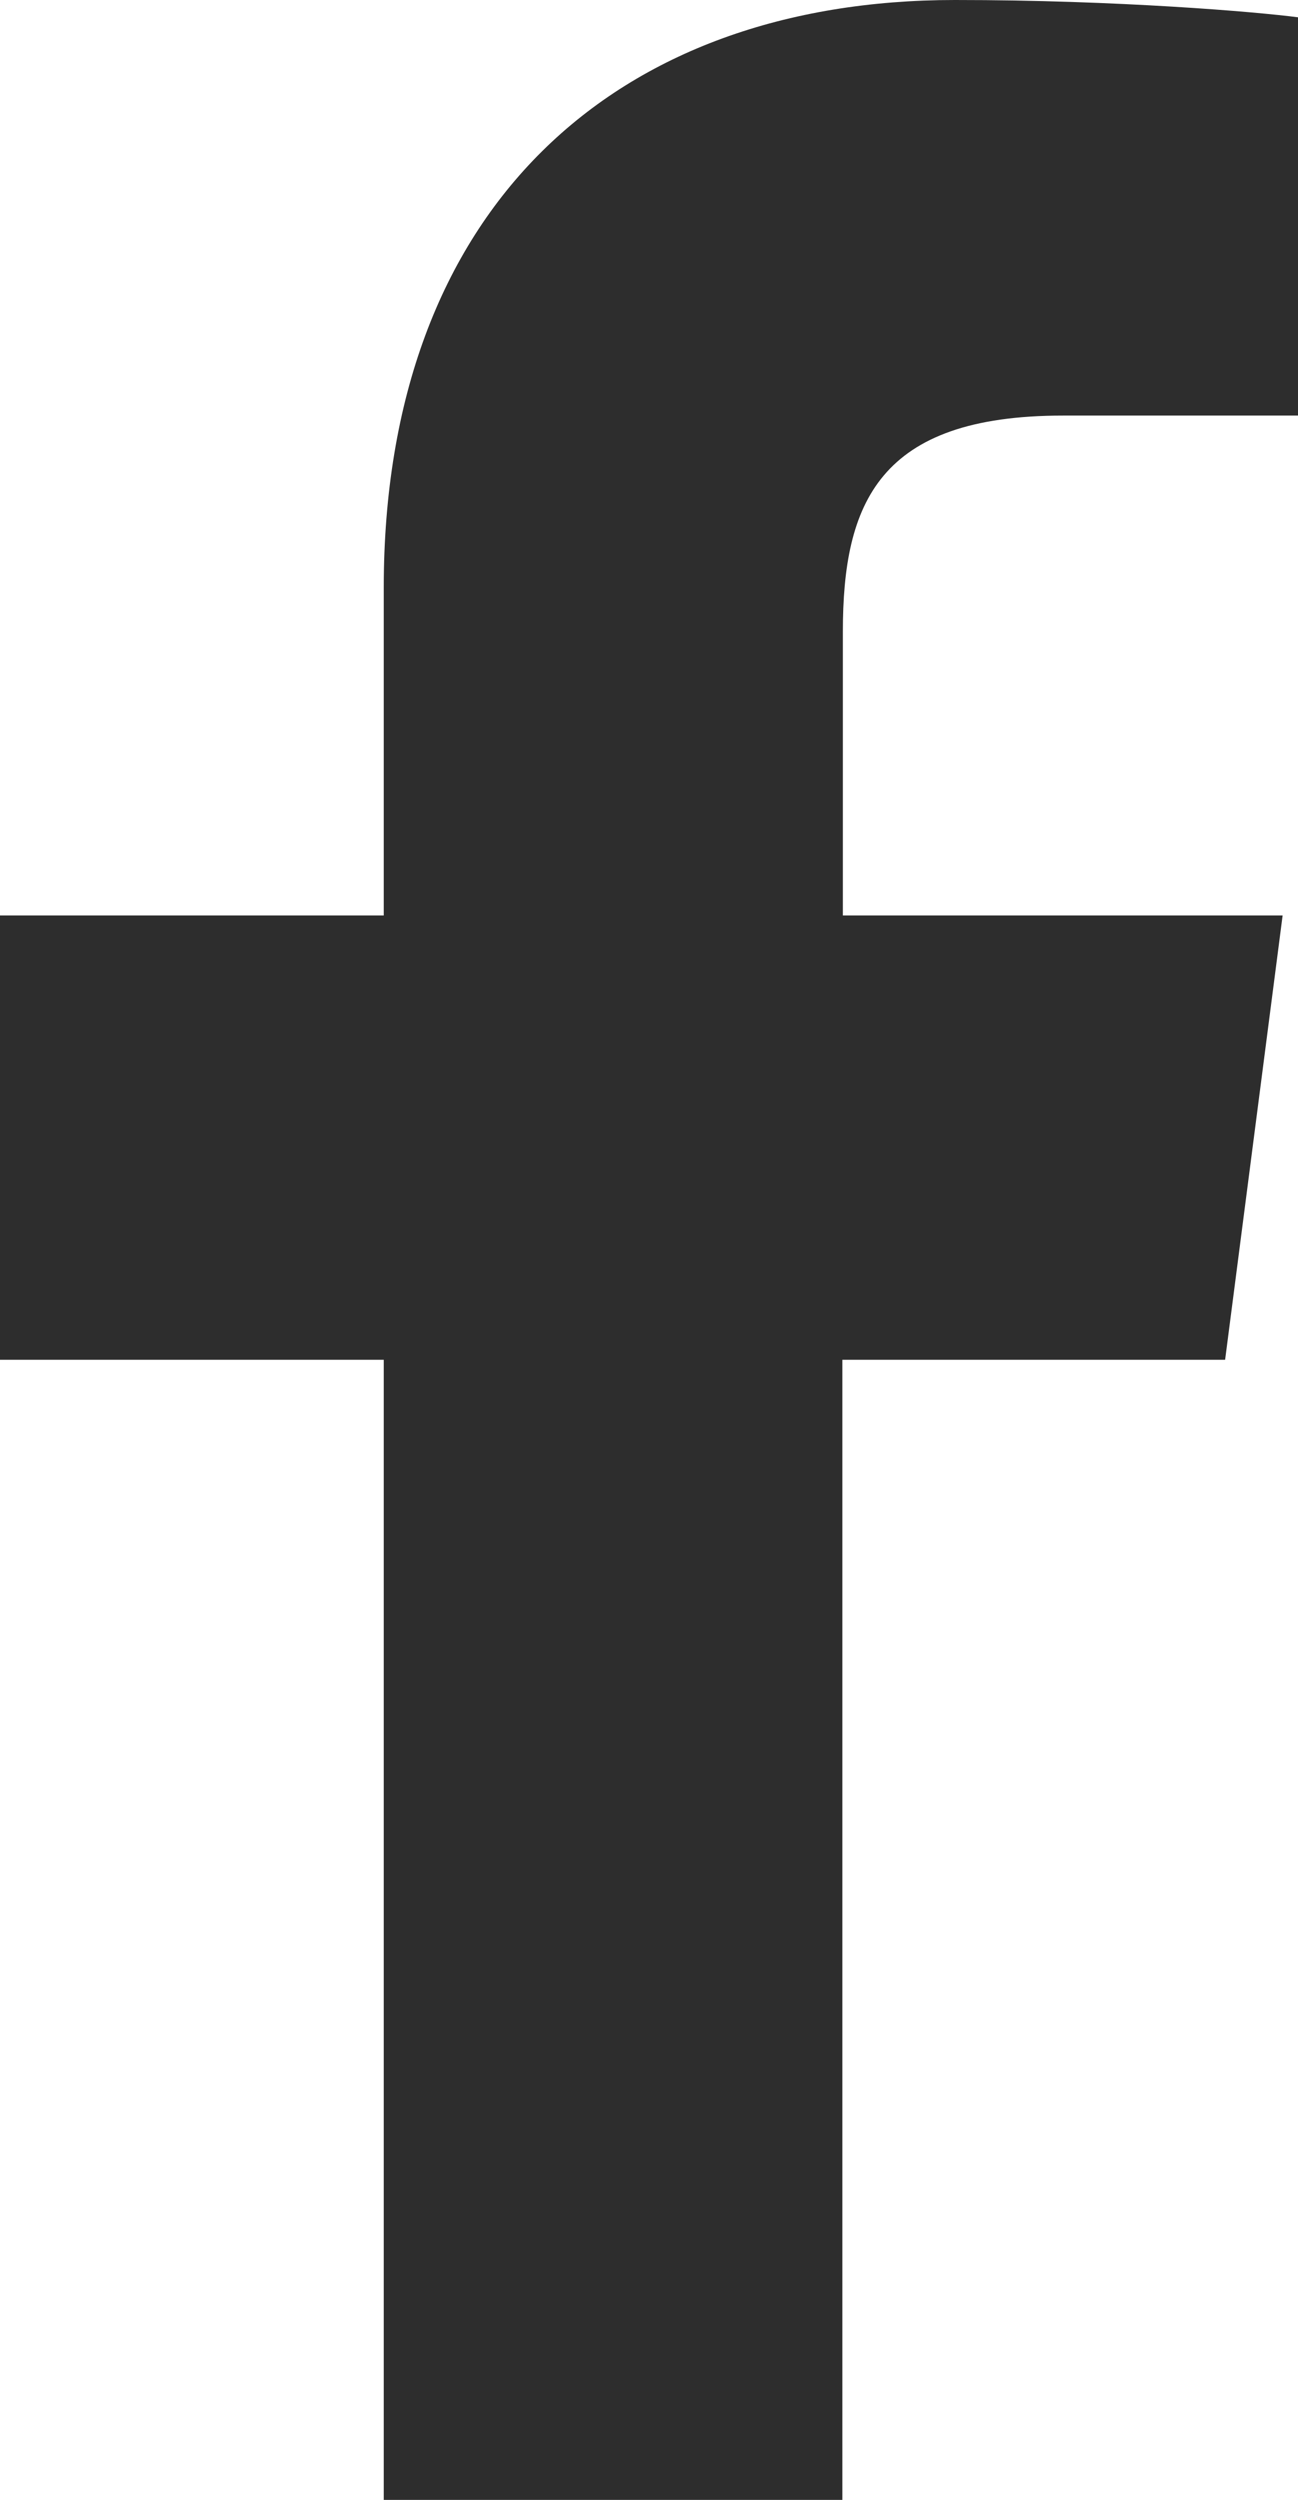
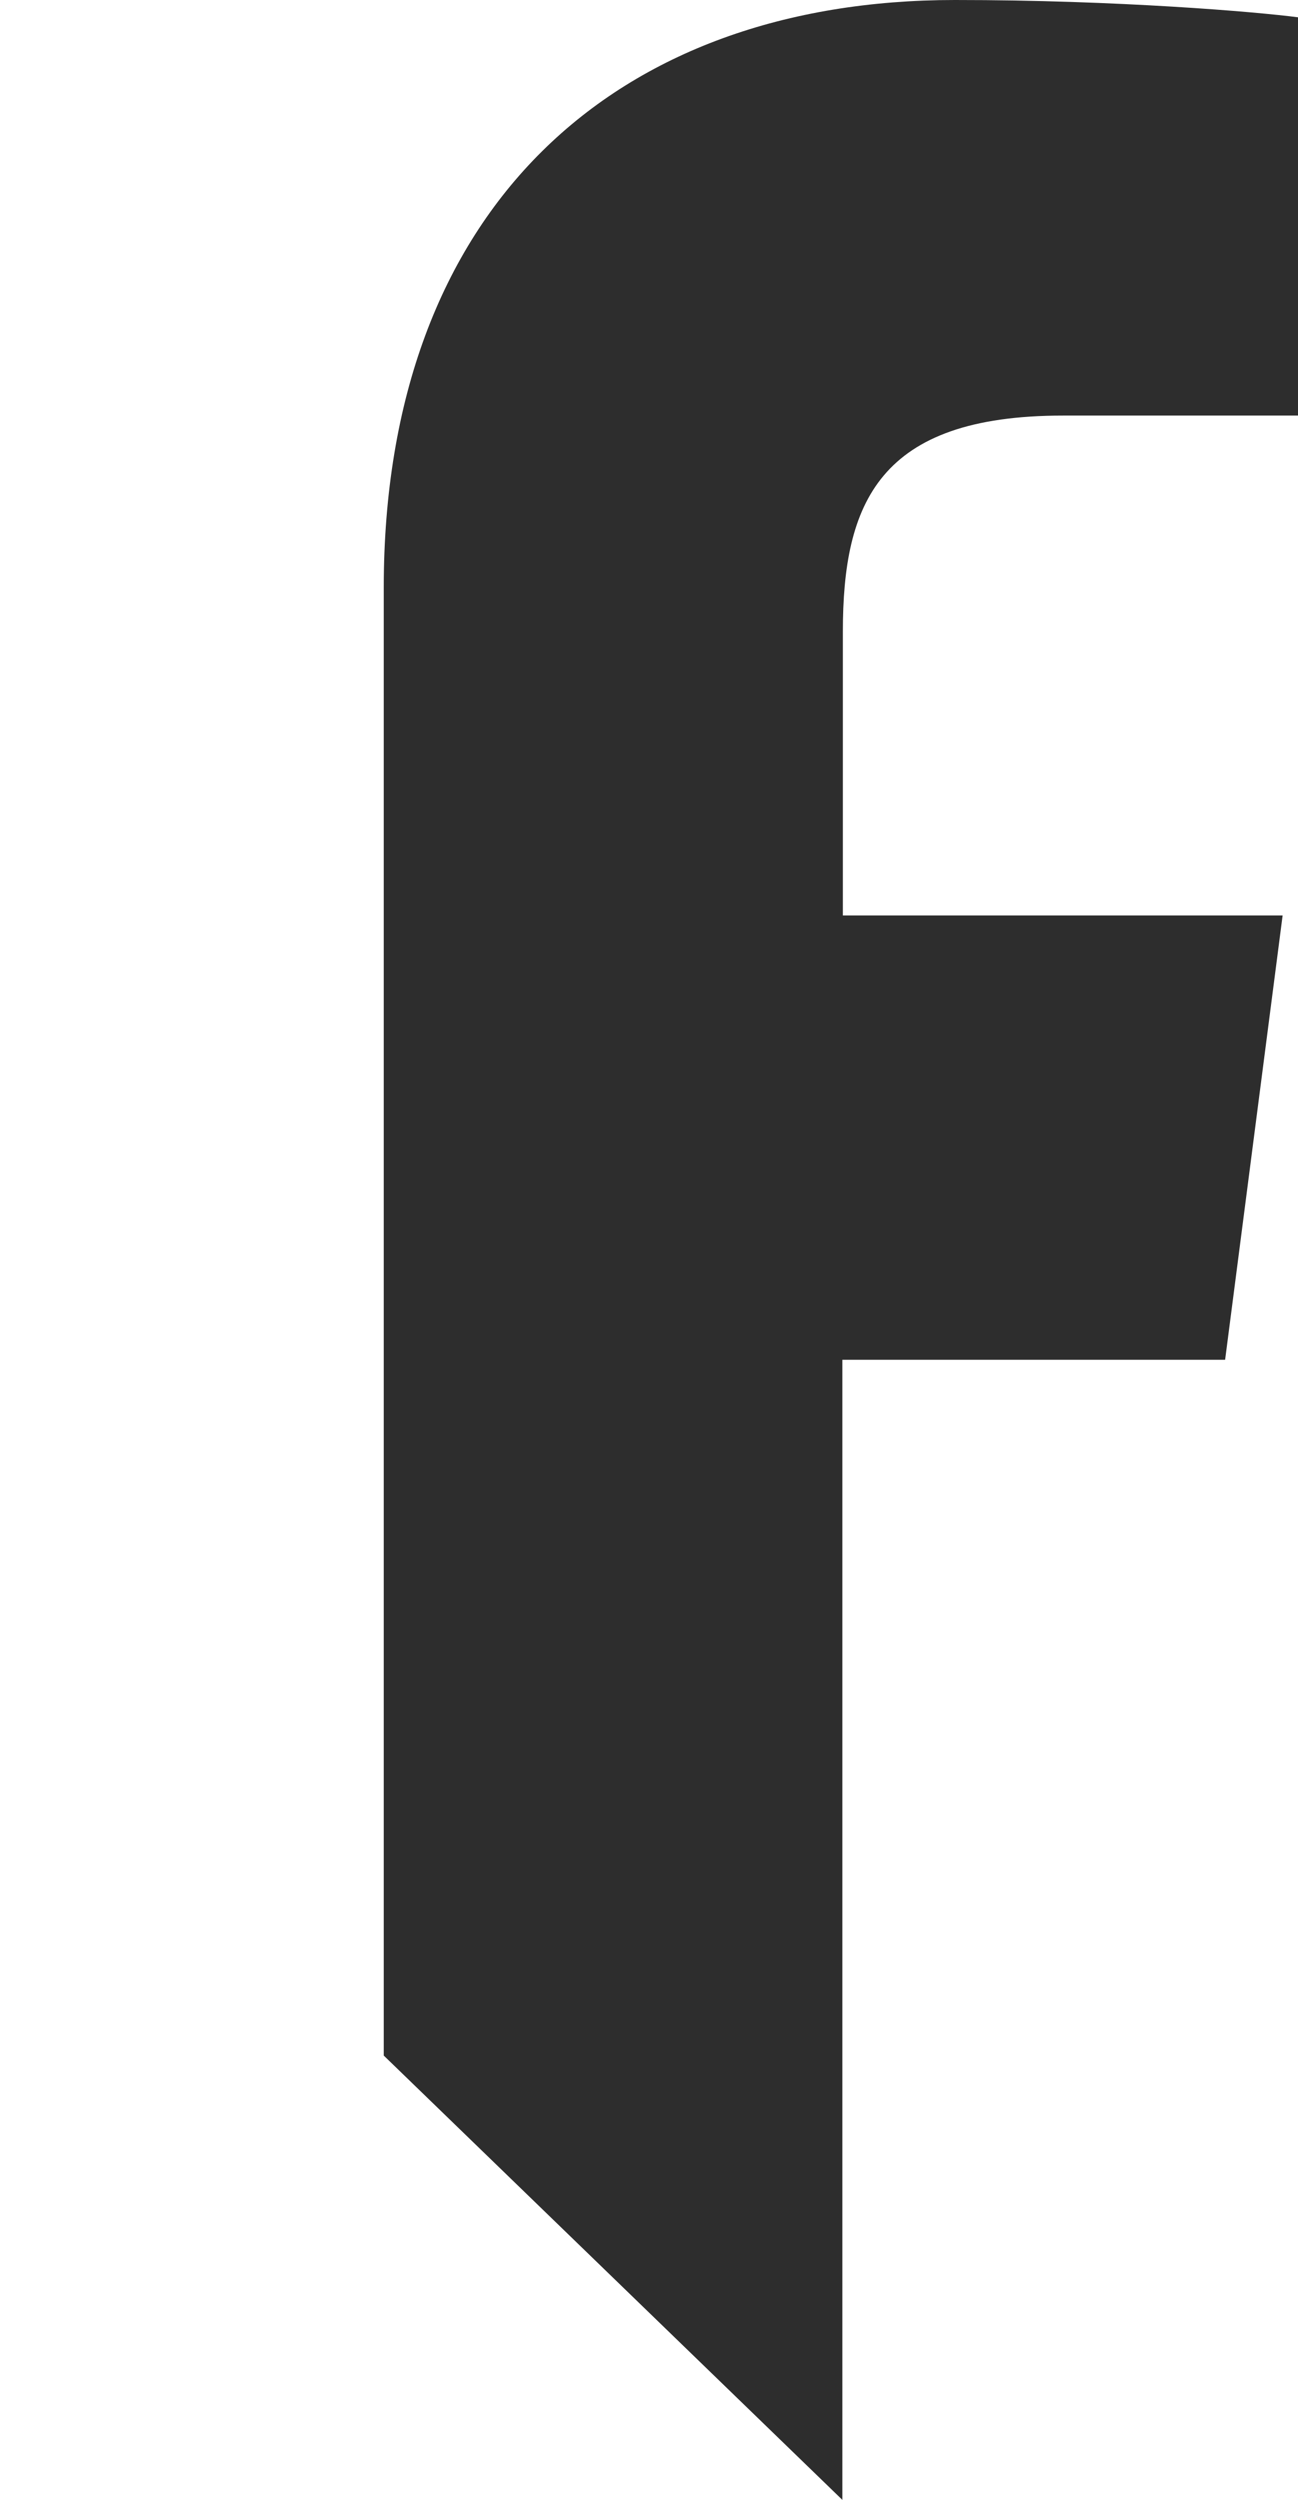
<svg xmlns="http://www.w3.org/2000/svg" enable-background="new 0 0 261.8 504.1" viewBox="0 0 261.8 504.1">
-   <path d="m169.9 504.1v-229.9h77.2l11.6-89.6h-88.7v-57.2c0-25.9 7.2-43.6 44.4-43.6h47.5v-80.3c-8.3-1.1-36.5-3.5-69.3-3.5-68.4 0-115.2 41.8-115.2 118.5v66.1h-77.4v89.6h77.4v229.9z" fill="#2d2d2d" />
+   <path d="m169.9 504.1v-229.9h77.2l11.6-89.6h-88.7v-57.2c0-25.9 7.2-43.6 44.4-43.6h47.5v-80.3c-8.3-1.1-36.5-3.5-69.3-3.5-68.4 0-115.2 41.8-115.2 118.5v66.1h-77.4h77.4v229.9z" fill="#2d2d2d" />
</svg>